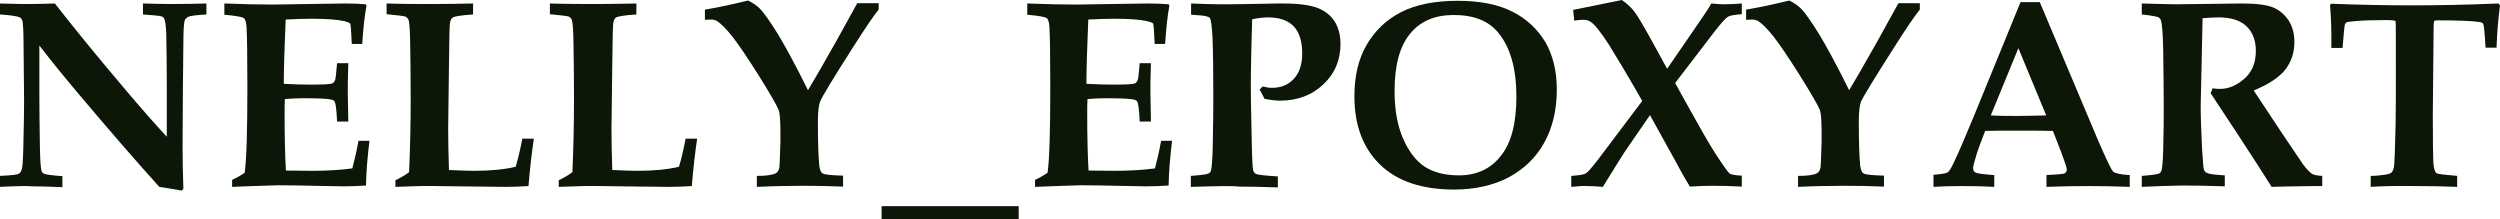
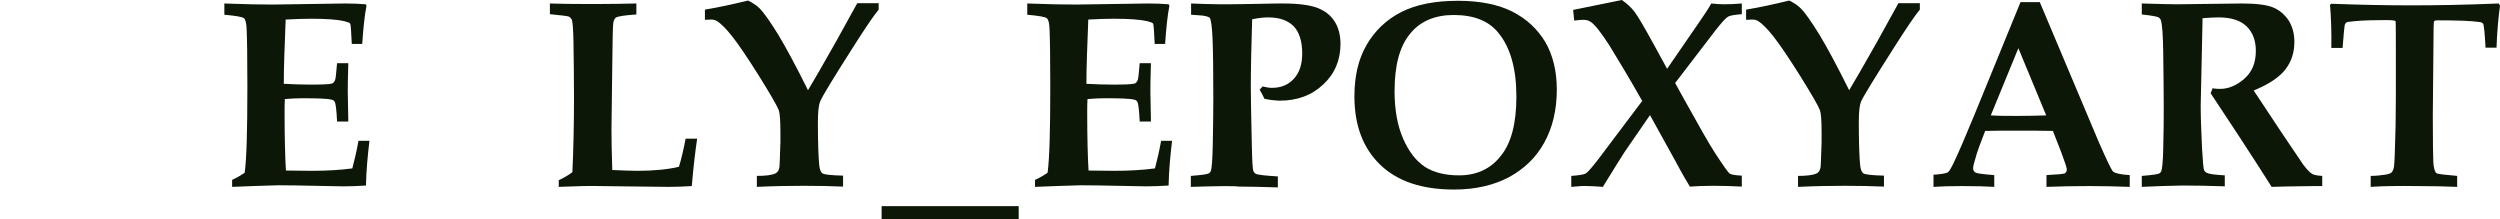
<svg xmlns="http://www.w3.org/2000/svg" version="1.1" id="_Слой_1" x="0px" y="0px" viewBox="0 0 933.8 81.9" style="enable-background:new 0 0 933.8 81.9;" xml:space="preserve">
  <style type="text/css">
	.st0{fill:#0C1707;}
</style>
  <g>
    <g>
-       <path class="st0" d="M0,69.8v-4.1c4-0.2,6.3-0.4,7-0.8c0.5-0.3,0.8-0.7,1-1.3c0.4-0.8,0.6-3.5,0.7-8.3c0.2-7.8,0.3-13.7,0.3-17.7    L8.8,17c0-5.5-0.2-8.6-0.5-9.5C8.1,7.1,7.8,6.7,7.4,6.5C6.7,6.1,4.3,5.7,0,5.4V1.3c5.1,0.2,8.9,0.2,11.3,0.2    c2.7,0,5.8-0.1,9.2-0.2c7.5,9.6,16,20,25.5,31.2c6.3,7.5,11.8,13.7,16.3,18.6V31.7c0-7.3-0.1-13.7-0.2-19    c-0.1-3.2-0.4-5.1-0.8-5.8c-0.2-0.4-0.6-0.7-1.1-0.8c-0.5-0.2-2.8-0.4-6.8-0.7V1.3C57,1.4,60.5,1.5,64,1.5c4.8,0,9.2-0.1,13.1-0.2    v4.1c-3.6,0.2-5.8,0.5-6.6,0.8c-0.4,0.2-0.8,0.4-1,0.7C69.2,7.1,69,7.5,68.9,8c-0.2,0.8-0.4,3.3-0.4,7.5L68.3,35l-0.1,19.7    c0,5.3,0.1,10.5,0.3,15.8l-0.6,0.7c-4-0.7-6.8-1.2-8.4-1.4c-8.4-9.3-18.5-20.9-30.3-34.9c-6-7.1-10.8-13.1-14.5-17.9v19    c0,5.2,0.1,11.4,0.2,18.7c0.1,5.4,0.3,8.5,0.7,9.3c0.1,0.4,0.4,0.6,0.7,0.8c0.6,0.4,3,0.7,7,1v4.1c-5.3-0.2-9-0.3-11.3-0.3    C10.2,69.4,6.2,69.5,0,69.8z" />
      <path class="st0" d="M86.7,69.8v-2.6c1.7-0.8,3.3-1.7,4.7-2.7c0.7-5.1,1-15.8,1-32c0-11.1-0.1-18.5-0.3-22.1    c-0.1-1.9-0.4-3.1-1-3.6c-0.6-0.5-3-0.9-7.3-1.3V1.3c7.7,0.3,13.7,0.4,18.2,0.4l26.9-0.4c2.8,0,5.4,0.1,7.7,0.3l0.3,0.5    c-0.7,3.6-1.2,8.3-1.6,14.3h-3.9c-0.2-4.8-0.4-7.3-0.6-7.6c-0.2-0.3-1-0.6-2.2-0.9C126,7.3,121.8,7,116.3,7    c-2.7,0-5.9,0.1-9.6,0.3c-0.4,10.1-0.7,18.1-0.7,24c3.5,0.2,6.8,0.3,9.8,0.3c4.5,0,7.2-0.1,8.2-0.4c0.6-0.2,0.9-0.7,1.2-1.4    c0.2-0.6,0.4-2.6,0.7-6.2h4.2c-0.2,5.5-0.2,9.1-0.2,10.8l0.2,11h-4.2c-0.2-4.3-0.5-6.8-0.9-7.4c-0.2-0.4-0.6-0.7-1.3-0.8    c-1.6-0.4-5.3-0.5-11-0.5c-1.8,0-3.9,0.1-6.3,0.3c-0.1,1.7-0.1,3.5-0.1,5.3c0,9.3,0.2,16.4,0.5,21.4l9.7,0.1    c5.5,0,10.6-0.3,15.1-0.9c0.8-3,1.6-6.4,2.3-10.3h4.1c-0.7,5.8-1.2,11.4-1.3,16.7c-3,0.2-5.8,0.3-8.5,0.3c-1.8,0-5.3-0.1-10.6-0.2    c-4.9-0.1-9.4-0.2-13.6-0.2C98.4,69.4,92.7,69.5,86.7,69.8z" />
-       <path class="st0" d="M147.7,69.8v-2.5c1.8-0.8,3.5-1.8,5.1-3c0.4-8.8,0.6-18,0.6-27.6c0-7.5-0.1-14.6-0.2-21.3    c-0.1-4.8-0.3-7.5-0.7-8.2c-0.2-0.4-0.5-0.7-1-1c-0.5-0.2-2.9-0.5-7.1-0.9V1.3c6.3,0.2,12.1,0.2,17.5,0.2c5.2,0,10.1-0.1,14.8-0.2    v4.1c-4.5,0.3-7,0.7-7.7,1.2c-0.4,0.3-0.7,0.9-0.9,1.8c-0.2,0.9-0.3,6.2-0.4,15.8l-0.3,23.8c0,4.5,0.1,9.6,0.3,15.5    c4.2,0.2,7.4,0.3,9.4,0.3c6.1,0,11.3-0.5,15.5-1.5c0.9-2.9,1.7-6.4,2.5-10.5h4.3c-0.7,4.7-1.4,10.6-2,17.7    c-3.1,0.2-5.9,0.3-8.5,0.3l-17.7-0.2l-7.9-0.1C159.7,69.4,154.5,69.5,147.7,69.8z" />
      <path class="st0" d="M208.7,69.8v-2.5c1.8-0.8,3.5-1.8,5.1-3c0.4-8.8,0.6-18,0.6-27.6c0-7.5-0.1-14.6-0.2-21.3    c-0.1-4.8-0.3-7.5-0.7-8.2c-0.2-0.4-0.5-0.7-1-1c-0.5-0.2-2.9-0.5-7.1-0.9V1.3c6.3,0.2,12.1,0.2,17.5,0.2c5.2,0,10.1-0.1,14.8-0.2    v4.1c-4.5,0.3-7,0.7-7.7,1.2c-0.4,0.3-0.7,0.9-0.9,1.8c-0.2,0.9-0.3,6.2-0.4,15.8l-0.3,23.8c0,4.5,0.1,9.6,0.3,15.5    c4.2,0.2,7.4,0.3,9.4,0.3c6.1,0,11.3-0.5,15.5-1.5c0.9-2.9,1.7-6.4,2.5-10.5h4.3c-0.7,4.7-1.4,10.6-2,17.7    c-3.1,0.2-5.9,0.3-8.5,0.3l-17.7-0.2l-7.9-0.1C220.8,69.4,215.5,69.5,208.7,69.8z" />
      <path class="st0" d="M282.7,69.8v-4.1c3.3,0,5.6-0.3,6.9-0.9c0.8-0.4,1.3-1.1,1.5-2.2c0.1-0.3,0.2-3.5,0.4-9.5l0-3.6    c0-4.4-0.2-7.1-0.6-8.3c-0.7-1.8-3.2-6.1-7.5-13c-4.3-6.8-7.6-11.7-9.9-14.6c-2.3-2.9-4.2-4.8-5.8-5.8c-0.6-0.3-1.3-0.5-2.1-0.5    l-2.3,0.1V3.6c5.4-0.9,10.8-2.1,16.1-3.4c1.7,0.8,3.2,1.8,4.3,2.9c1.7,1.7,3.9,4.9,6.9,9.7c2.9,4.8,6.7,11.8,11.2,20.9l4-6.8    c3.6-6.2,8.4-14.7,14.4-25.7h8v2.4c-1.7,2-4.9,6.7-9.6,14.1C311.2,29.3,307.1,36,306.3,38c-0.5,1.3-0.8,3.8-0.8,7.6    c0,7.6,0.2,13,0.5,16.1c0.2,1.7,0.6,2.7,1.3,3.1c0.7,0.4,3.2,0.7,7.6,0.8v4.1c-4.7-0.2-9.6-0.3-14.5-0.3    C295,69.4,289.1,69.5,282.7,69.8z" />
      <path class="st0" d="M329.3,77h51.2v5h-51.2V77z" />
      <path class="st0" d="M386.6,69.8v-2.6c1.7-0.8,3.3-1.7,4.7-2.7c0.7-5.1,1-15.8,1-32c0-11.1-0.1-18.5-0.3-22.1    c-0.1-1.9-0.4-3.1-1-3.6c-0.6-0.5-3-0.9-7.3-1.3V1.3c7.7,0.3,13.7,0.4,18.2,0.4l26.9-0.4c2.8,0,5.4,0.1,7.7,0.3l0.3,0.5    c-0.7,3.6-1.2,8.3-1.6,14.3h-3.9c-0.2-4.8-0.4-7.3-0.6-7.6c-0.2-0.3-1-0.6-2.2-0.9c-2.7-0.6-6.8-0.9-12.4-0.9    c-2.7,0-5.9,0.1-9.6,0.3c-0.4,10.1-0.7,18.1-0.7,24c3.5,0.2,6.8,0.3,9.8,0.3c4.5,0,7.2-0.1,8.2-0.4c0.6-0.2,0.9-0.7,1.2-1.4    c0.2-0.6,0.4-2.6,0.7-6.2h4.2c-0.2,5.5-0.2,9.1-0.2,10.8l0.2,11h-4.2c-0.2-4.3-0.5-6.8-0.9-7.4c-0.2-0.4-0.6-0.7-1.3-0.8    c-1.6-0.4-5.3-0.5-11-0.5c-1.8,0-3.9,0.1-6.3,0.3c-0.1,1.7-0.1,3.5-0.1,5.3c0,9.3,0.2,16.4,0.5,21.4l9.7,0.1    c5.5,0,10.6-0.3,15.1-0.9c0.8-3,1.6-6.4,2.3-10.3h4.1c-0.7,5.8-1.2,11.4-1.3,16.7c-3,0.2-5.8,0.3-8.5,0.3c-1.8,0-5.3-0.1-10.6-0.2    c-4.9-0.1-9.4-0.2-13.6-0.2C398.4,69.4,392.6,69.5,386.6,69.8z" />
      <path class="st0" d="M444.8,69.8v-4.1c3.9-0.3,6.1-0.6,6.6-0.9c0.4-0.2,0.7-0.5,0.9-1c0.3-0.8,0.6-4.2,0.7-10.1    c0.1-5.9,0.2-11.7,0.2-17.2c0-10.4-0.1-17.8-0.3-22.3c-0.2-4.5-0.6-6.9-1-7.5c-0.5-0.5-1.9-0.9-4.2-1l-2.8-0.2V1.3l5.5,0.2    c3.4,0.1,6.1,0.1,8.2,0.1c2.8,0,7.2-0.1,13.4-0.2c3.3-0.1,5.8-0.1,7.3-0.1c5.8,0,10.1,0.6,12.9,1.7c2.8,1.1,4.9,2.8,6.3,5    c1.4,2.2,2.2,5,2.2,8.4c0,6-2.1,11.1-6.4,15.1c-4.3,4.1-9.7,6.1-16.3,6.1c-0.8,0-1.7-0.1-2.7-0.2c-0.9-0.1-2-0.3-3-0.5    c-0.6-1.2-1.1-2.3-1.8-3.4l1.1-1.2c0.7,0.1,1.4,0.3,2,0.4c0.6,0.1,1.1,0.1,1.6,0.1c3.3,0,6-1.1,8.1-3.4c2.1-2.3,3.1-5.4,3.1-9.5    c0-4.5-1.1-7.9-3.2-10.1c-2.2-2.2-5.3-3.3-9.5-3.3c-1.7,0-3.7,0.2-6,0.7c-0.3,10-0.5,18.5-0.5,25.5c0,2.3,0.1,9.8,0.4,22.4    c0.1,5,0.3,7.8,0.5,8.6c0.2,0.6,0.5,0.9,0.9,1.2c0.7,0.4,3.5,0.7,8.3,1v4.1c-5.8-0.2-10.6-0.3-14.6-0.3    C460.9,69.4,454.9,69.5,444.8,69.8z" />
      <path class="st0" d="M543.1,70.8c-12,0-21.2-3.1-27.6-9.3c-6.4-6.2-9.6-14.7-9.6-25.5c0-7.6,1.5-14,4.6-19.3    c3.1-5.3,7.4-9.4,12.9-12.2c5.5-2.8,12.5-4.2,21.2-4.2c8.3,0,15.1,1.4,20.4,4.1c5.3,2.7,9.3,6.5,12.2,11.3    c2.8,4.8,4.3,10.8,4.3,17.8c0,7.6-1.6,14.2-4.7,19.8c-3.1,5.6-7.5,9.8-13.2,12.9C557.9,69.2,551.1,70.8,543.1,70.8z M545,65.5    c6.5,0,11.8-2.4,15.6-7.3c3.9-4.8,5.8-12.2,5.8-22.1c0-10.4-2.2-18.3-6.7-23.8c-3.6-4.5-9.2-6.7-16.7-6.7c-7,0-12.5,2.3-16.3,7    c-3.9,4.7-5.8,11.8-5.8,21.5c0,7,1.1,12.9,3.2,17.7c2.1,4.8,4.8,8.3,8.1,10.5C535.5,64.4,539.7,65.5,545,65.5z" />
      <path class="st0" d="M586.9,69.8v-4.1c2.9-0.2,4.7-0.5,5.4-0.9c0.7-0.4,2.2-2.1,4.6-5.2l16.5-21.9c-5.1-9-9.3-15.9-12.3-20.8    c-3.1-4.8-5.4-7.7-6.9-8.7c-0.8-0.6-1.8-0.8-3-0.8c-0.7,0-1.8,0.1-3.2,0.3l-0.4-4L605.8,0c2,1.4,3.6,2.9,4.8,4.5    c1.2,1.6,3.5,5.5,6.9,11.7l5.2,9.5l11.9-17.3c2.1-3,3.6-5.3,4.6-7.1c1.8,0.2,3.4,0.3,4.9,0.3c1.9,0,4-0.1,6.5-0.3v4    c-2.7,0.2-4.4,0.5-5.1,0.9c-0.9,0.5-2.4,2.2-4.7,5.1L625.7,31l3.2,5.8c5.6,10.1,9.5,17,11.8,20.5c3,4.6,4.8,7.1,5.3,7.5    c0.6,0.4,2.1,0.7,4.6,0.8v4.1c-3.7-0.2-7.2-0.3-10.6-0.3c-3,0-5.9,0.1-8.8,0.3c-1.2-2-3-5-5.1-9L616.3,43l-9.5,13.8    c-1.1,1.7-3.8,6-8.1,13c-2.5-0.2-4.4-0.3-5.7-0.3C591.8,69.4,589.7,69.5,586.9,69.8z" />
      <path class="st0" d="M671.6,69.8v-4.1c3.3,0,5.6-0.3,6.9-0.9c0.8-0.4,1.3-1.1,1.5-2.2c0.1-0.3,0.2-3.5,0.4-9.5l0-3.6    c0-4.4-0.2-7.1-0.6-8.3c-0.7-1.8-3.2-6.1-7.5-13c-4.3-6.8-7.6-11.7-9.9-14.6c-2.3-2.9-4.2-4.8-5.8-5.8c-0.6-0.3-1.3-0.5-2.1-0.5    l-2.3,0.1V3.6c5.4-0.9,10.8-2.1,16.1-3.4c1.7,0.8,3.2,1.8,4.3,2.9c1.7,1.7,3.9,4.9,6.9,9.7c2.9,4.8,6.7,11.8,11.2,20.9l4-6.8    c3.6-6.2,8.4-14.7,14.4-25.7h8v2.4c-1.7,2-4.9,6.7-9.6,14.1C700.1,29.3,696,36,695.1,38c-0.5,1.3-0.8,3.8-0.8,7.6    c0,7.6,0.2,13,0.5,16.1c0.2,1.7,0.6,2.7,1.3,3.1c0.7,0.4,3.2,0.7,7.6,0.8v4.1c-4.7-0.2-9.6-0.3-14.5-0.3    C683.9,69.4,678,69.5,671.6,69.8z" />
      <path class="st0" d="M721.8,65.3c3.1-0.2,4.9-0.5,5.7-0.9c0.5-0.3,1.3-1.6,2.3-3.7c2-4.2,4.5-10.1,7.6-17.6l17.3-42.3h7.2    l22.1,52.4c2.9,6.6,4.6,10.2,5.3,10.9c0.7,0.6,2.7,1.1,6.2,1.3v4.4c-5.3-0.2-10.3-0.3-15-0.3c-5.6,0-11,0.1-16.1,0.3v-4.4    c3.9-0.2,6.1-0.4,6.7-0.6c0.6-0.3,0.9-0.8,0.9-1.5c0-0.6-0.7-2.7-2-6.2l-3.2-8.2c-4-0.1-8.6-0.1-13.5-0.1c-4.3,0-8.3,0-11.8,0.1    l-2.1,5.5c-0.6,1.5-1.3,3.7-2.1,6.7c-0.2,0.7-0.3,1.3-0.3,1.8c0,0.7,0.3,1.2,1,1.6c0.6,0.3,2.9,0.6,6.9,0.9v4.4    c-3.2-0.2-7.2-0.3-11.9-0.3c-4.5,0-8.1,0.1-10.8,0.3V65.3z M753.9,18l-10.3,25.1c3,0.2,6.3,0.2,9.9,0.2c3.8,0,7.4-0.1,10.8-0.2    L753.9,18z" />
      <path class="st0" d="M800,69.8v-4.1c3.8-0.3,5.9-0.6,6.5-0.9c0.4-0.2,0.6-0.5,0.8-0.9c0.3-0.8,0.6-3.4,0.7-7.9    c0.2-7,0.2-12.5,0.2-16.5c0-5.4-0.1-12.3-0.2-20.6c-0.1-6.2-0.4-10-0.9-11.4c-0.1-0.4-0.4-0.7-0.8-1c-0.5-0.3-2.6-0.7-6.3-1.1V1.3    c6.7,0.2,11.1,0.3,13,0.3l24.5-0.3c5.3,0,9.2,0.5,11.6,1.5c2.4,1,4.3,2.7,5.8,4.9c1.4,2.3,2.1,4.9,2.1,8c0,3.9-1.1,7.3-3.4,10.3    c-2.3,2.9-6.2,5.5-11.8,7.8l10.4,15.7l8.1,12c1.5,2,2.7,3.1,3.4,3.5c0.7,0.4,2,0.6,3.7,0.7v3.8l-2.9,0c-8.3,0.1-13.6,0.2-16,0.3    c-2.8-4.5-7.1-11.1-12.7-19.7l-10.1-15.3c0.3-0.6,0.5-1.1,0.7-1.8c1.3,0.2,2.3,0.2,2.9,0.2c3,0,6-1.2,8.9-3.7s4.4-5.9,4.4-10.5    c0-3.9-1.2-7-3.5-9.2c-2.3-2.2-5.8-3.3-10.4-3.3c-1.5,0-3.5,0.1-6,0.3l-0.3,14.4l-0.4,18.3c0,4.1,0.2,9.4,0.5,15.9    c0.3,4.9,0.5,7.6,0.8,8.2c0.2,0.4,0.5,0.8,1.1,1c0.7,0.4,2.9,0.7,6.6,0.9v4.1c-5.8-0.2-11-0.3-15.6-0.3    C810.7,69.4,805.6,69.5,800,69.8z" />
      <path class="st0" d="M885.5,69.8v-4.1c1.9,0,3.8-0.2,5.8-0.5c0.9-0.2,1.6-0.4,2-0.8c0.4-0.4,0.7-1.1,0.9-2.1    c0.2-1.4,0.4-6.5,0.6-15.4c0.1-6.3,0.1-12.7,0.1-19.3c0-12.9,0-19.5-0.1-19.7c-0.1-0.2-1.2-0.4-3.5-0.4c-4.5,0-8.4,0.1-11.7,0.4    c-1.9,0.2-3,0.3-3.2,0.5c-0.2,0.2-0.4,0.4-0.6,0.9c-0.1,0.4-0.4,3.3-0.8,8.6h-4.2c0.1-6.2-0.1-11.6-0.5-16.1l0.5-0.4    C881.2,1.8,891.1,2,900.8,2c9.7,0,20.5-0.2,32.5-0.7l0.5,0.8c-0.6,4.5-1.1,9.7-1.3,15.7h-4.1c-0.3-5.5-0.6-8.5-0.9-8.9    c-0.2-0.4-0.7-0.6-1.6-0.7c-2.6-0.4-7.8-0.6-15.5-0.6c-0.7,0-1,0.1-1.2,0.3c-0.1,0.2-0.2,1.1-0.2,2.6l-0.3,32.8    c0,9.5,0.1,15.4,0.2,17.5c0.2,2.2,0.6,3.5,1.2,3.9c0.4,0.3,3,0.6,7.7,1v4.1c-4.8-0.2-9.9-0.3-15.3-0.3    C895.6,69.4,889.9,69.5,885.5,69.8z" />
    </g>
  </g>
</svg>